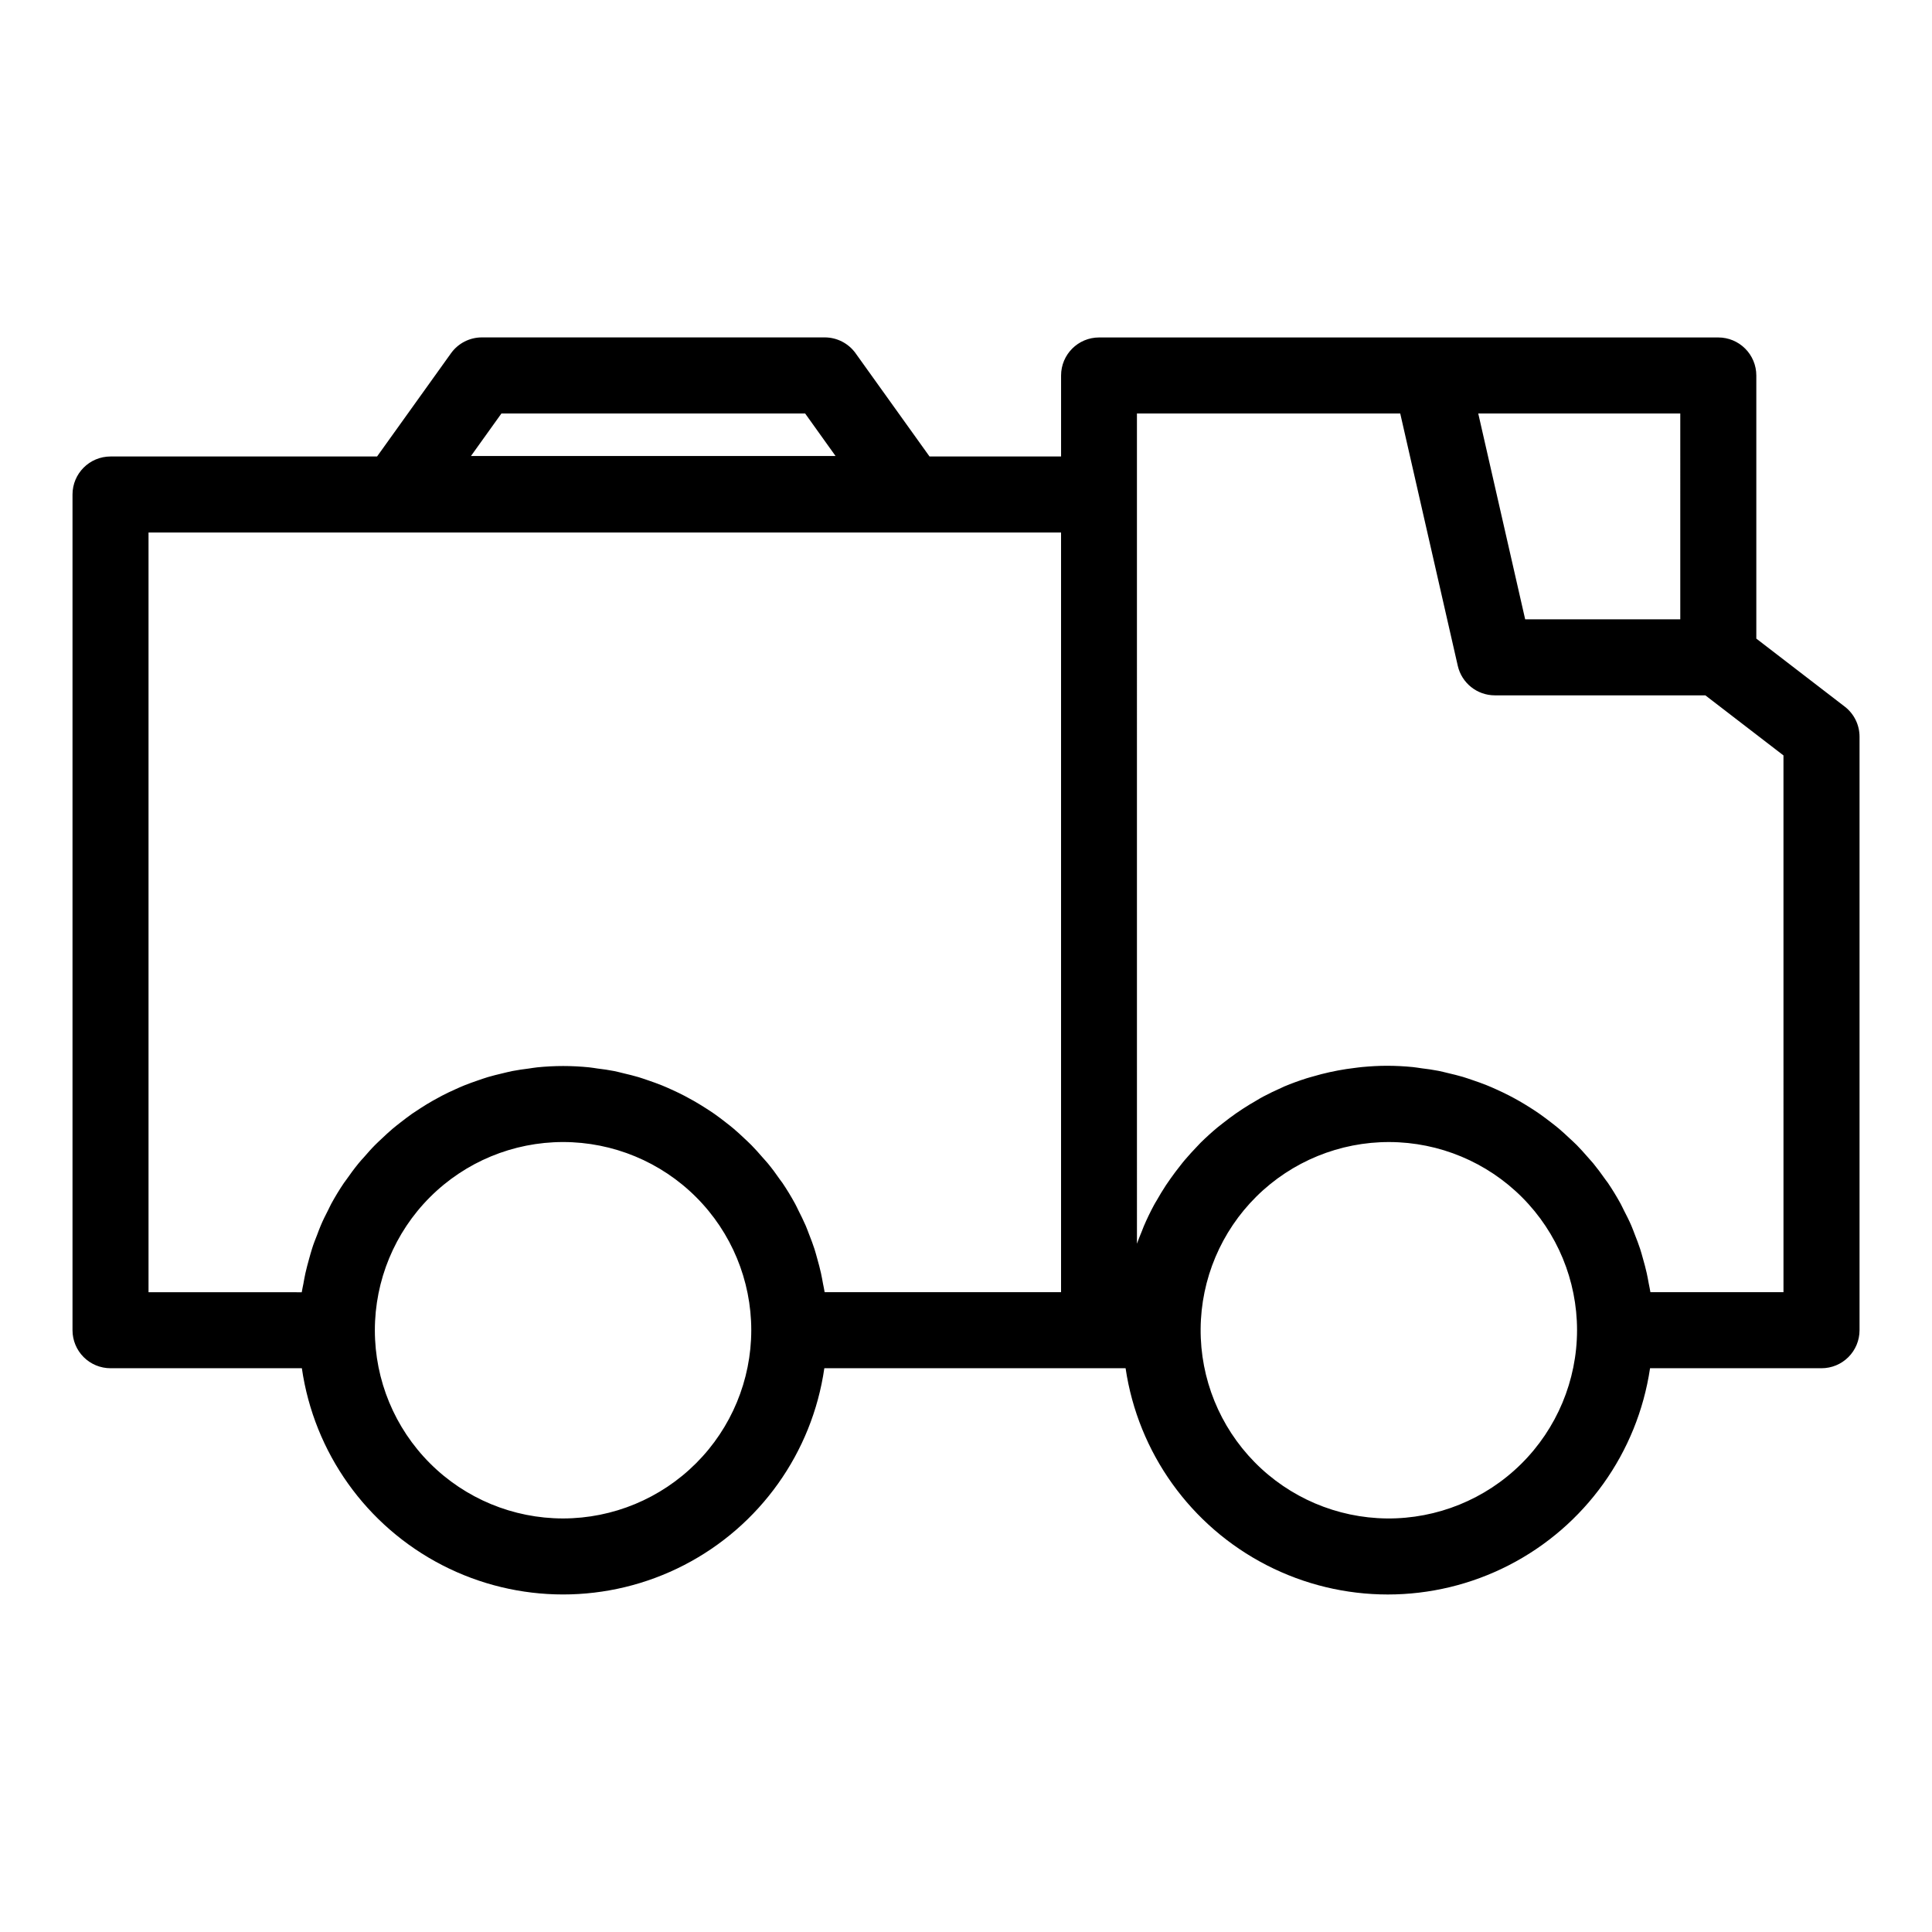
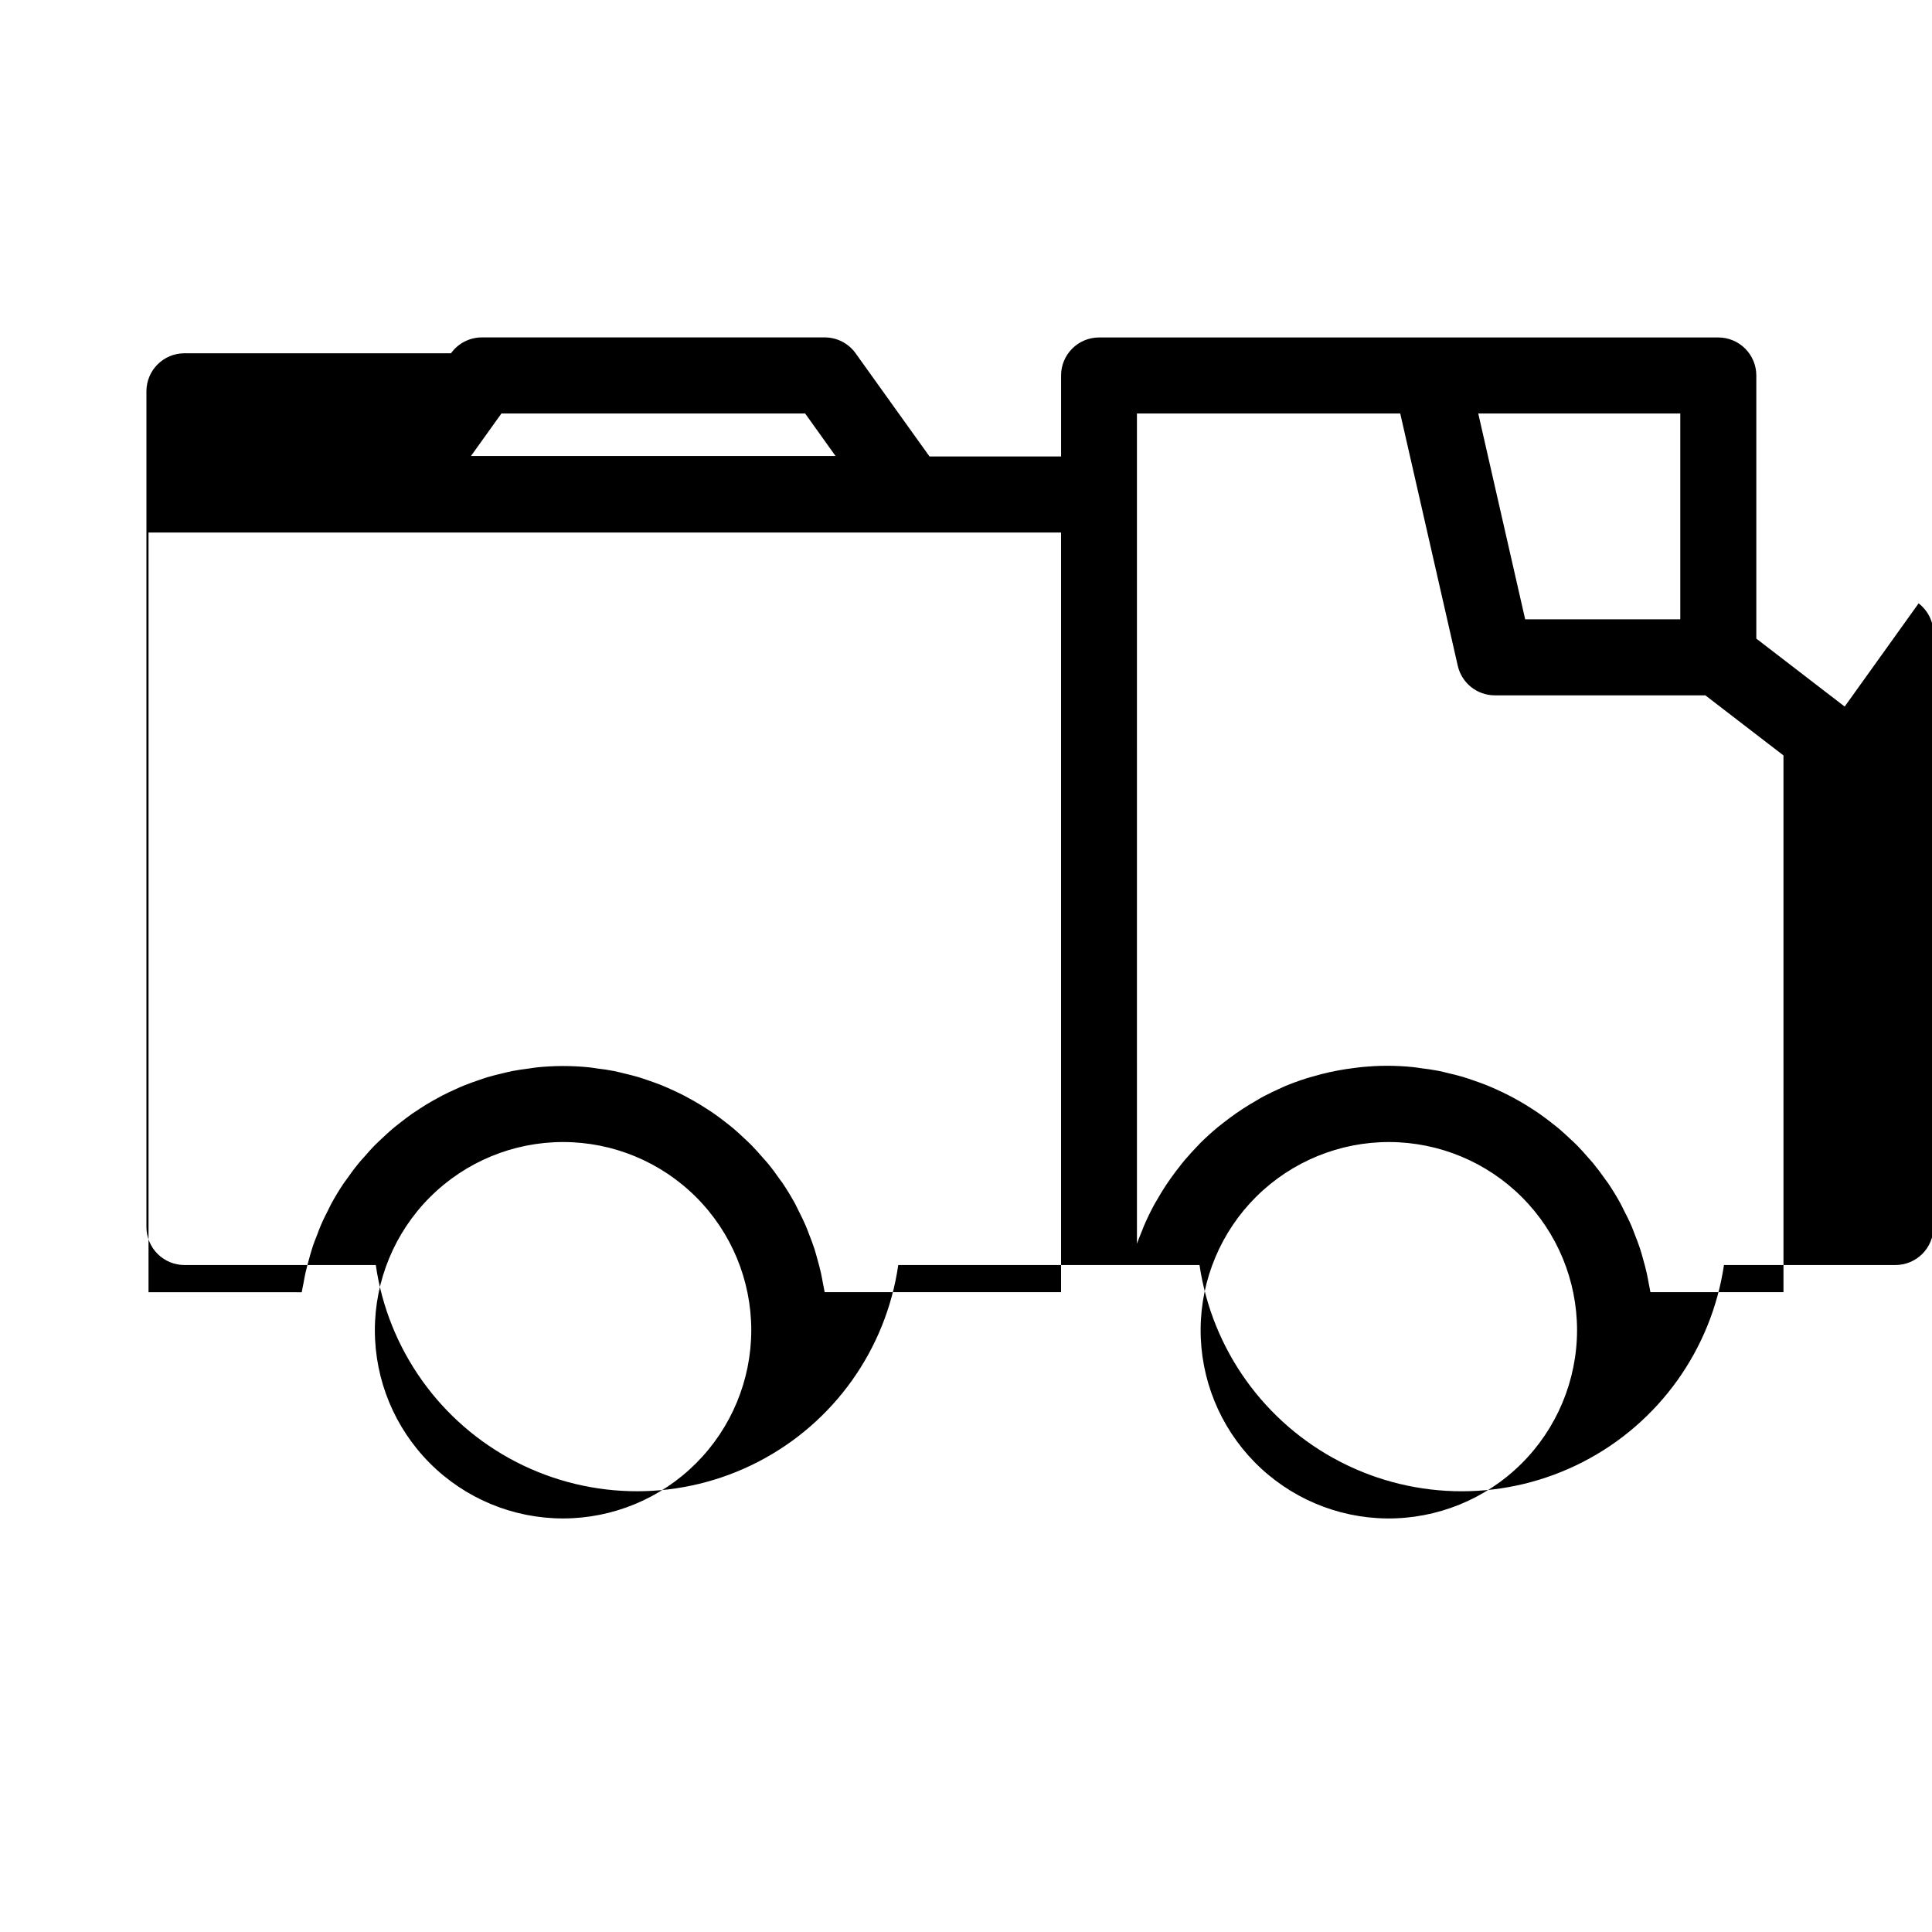
<svg xmlns="http://www.w3.org/2000/svg" fill="#000000" width="800px" height="800px" version="1.1" viewBox="144 144 512 512">
-   <path d="m632.86 331.25-23.418-18.012v-69.73c0-2.676-1.062-5.238-2.953-7.125-1.887-1.891-4.449-2.953-7.125-2.953h-164.09c-5.566 0-10.078 4.512-10.078 10.078v21.465h-34.863l-19.59-27.352h0.004c-1.895-2.641-4.945-4.207-8.191-4.207h-90.848c-3.25 0-6.301 1.566-8.191 4.207l-19.59 27.352h-70.633c-5.566 0-10.078 4.512-10.078 10.078v221.47c0 2.672 1.062 5.234 2.953 7.125 1.891 1.891 4.453 2.949 7.125 2.949h50.703c3.231 22.387 17.086 41.824 37.191 52.184 20.102 10.359 43.977 10.359 64.078 0 20.105-10.359 33.961-29.797 37.191-52.184h79.836c3.316 22.41 17.238 41.844 37.391 52.195 20.148 10.352 44.055 10.352 64.203 0 20.148-10.352 34.07-29.785 37.391-52.195h45.441c2.676 0 5.238-1.059 7.125-2.949 1.891-1.891 2.953-4.453 2.953-7.125v-157.29c0-3.129-1.453-6.078-3.934-7.984zm-355.98-77.668h80.492l8.062 11.27h-96.629zm312.41 54.543h-41.105l-12.434-54.543h53.539zm-405.93-23h241.83v201.32h-62.652c-0.109-0.762-0.297-1.512-0.43-2.242-0.172-0.945-0.336-1.891-0.543-2.82-0.281-1.273-0.621-2.519-0.973-3.773-0.246-0.875-0.473-1.762-0.754-2.625-0.418-1.301-0.906-2.559-1.402-3.824-0.301-0.77-0.574-1.559-0.902-2.316-0.621-1.438-1.32-2.828-2.016-4.211-0.281-0.543-0.504-1.102-0.812-1.633-1.043-1.906-2.16-3.758-3.371-5.543-0.203-0.297-0.43-0.562-0.637-0.855-1.008-1.477-2.09-2.926-3.231-4.316-0.469-0.574-1.008-1.113-1.477-1.672-0.922-1.062-1.848-2.117-2.836-3.117-0.594-0.609-1.223-1.176-1.84-1.758-0.945-0.898-1.898-1.785-2.891-2.625-0.68-0.578-1.391-1.125-2.098-1.676-1.008-0.777-1.988-1.543-3.023-2.262-0.75-0.527-1.512-1.008-2.293-1.512-1.047-0.672-2.113-1.316-3.195-1.941-0.805-0.457-1.621-0.906-2.449-1.336-1.109-0.578-2.242-1.113-3.387-1.633-0.848-0.383-1.688-0.766-2.551-1.113-1.188-0.48-2.398-0.906-3.613-1.324-0.867-0.297-1.723-0.598-2.606-0.867-1.285-0.383-2.594-0.695-3.91-1.008-0.848-0.203-1.688-0.43-2.519-0.598-1.465-0.289-2.961-0.504-4.457-0.68-0.742-0.102-1.465-0.238-2.215-0.312-2.258-0.223-4.535-0.348-6.852-0.348s-4.602 0.125-6.856 0.348c-0.746 0.074-1.477 0.211-2.215 0.312-1.512 0.191-2.988 0.395-4.453 0.68-0.863 0.172-1.699 0.398-2.551 0.594-1.316 0.312-2.625 0.625-3.91 1.008-0.883 0.266-1.738 0.57-2.602 0.867-1.219 0.418-2.43 0.848-3.617 1.324-0.863 0.348-1.703 0.73-2.551 1.113-1.145 0.504-2.277 1.055-3.391 1.633-0.828 0.43-1.637 0.871-2.445 1.336-1.086 0.617-2.148 1.266-3.195 1.945-0.777 0.504-1.543 1.008-2.293 1.512-1.039 0.727-2.039 1.512-3.023 2.273-0.707 0.551-1.41 1.094-2.09 1.668-1.008 0.848-1.949 1.738-2.898 2.637-0.613 0.578-1.246 1.145-1.832 1.75-1.008 1.008-1.918 2.066-2.848 3.133-0.504 0.555-1.008 1.09-1.465 1.664-1.145 1.402-2.215 2.856-3.254 4.348-0.195 0.277-0.418 0.539-0.609 0.828-1.211 1.789-2.332 3.641-3.375 5.543-0.289 0.504-0.504 1.082-0.801 1.621-0.715 1.391-1.422 2.785-2.016 4.227-0.328 0.75-0.594 1.512-0.891 2.297-0.504 1.27-1.008 2.519-1.41 3.844-0.277 0.863-0.504 1.738-0.754 2.613-0.348 1.25-0.691 2.519-0.973 3.777-0.207 0.934-0.371 1.875-0.539 2.82-0.137 0.75-0.324 1.48-0.434 2.242l-40.605-0.008zm109.86 261.28c-13.23 0-25.918-5.254-35.27-14.609-9.355-9.352-14.609-22.039-14.609-35.266 0-13.23 5.254-25.918 14.609-35.27 9.352-9.355 22.039-14.609 35.27-14.609 13.227 0 25.914 5.254 35.266 14.609 9.355 9.352 14.609 22.039 14.609 35.27-0.016 13.223-5.277 25.898-14.629 35.246-9.348 9.352-22.023 14.613-35.246 14.629zm218.3 0h-0.004c-13.195-0.141-25.797-5.508-35.043-14.926-9.25-9.414-14.387-22.109-14.293-35.305 0.094-13.199 5.418-25.82 14.797-35.102 9.383-9.281 22.059-14.465 35.258-14.418 13.195 0.047 25.836 5.32 35.152 14.668 9.316 9.352 14.547 22.008 14.547 35.207-0.02 13.316-5.356 26.074-14.82 35.438-9.465 9.367-22.281 14.562-35.598 14.438zm105.12-59.965h-35.266c-0.109-0.762-0.297-1.512-0.434-2.258-0.172-0.938-0.336-1.875-0.543-2.801-0.281-1.273-0.625-2.519-0.984-3.785-0.246-0.875-0.48-1.758-0.762-2.621-0.422-1.293-0.91-2.555-1.41-3.812-0.301-0.777-0.578-1.566-0.91-2.328-0.613-1.422-1.309-2.793-2.016-4.156-0.289-0.562-0.539-1.145-0.848-1.699-1.043-1.902-2.172-3.75-3.387-5.543-0.227-0.332-0.504-0.637-0.715-0.961-1.008-1.441-2.062-2.856-3.176-4.219-0.504-0.59-1.008-1.137-1.512-1.715-0.918-1.047-1.84-2.09-2.816-3.078-0.609-0.613-1.254-1.188-1.891-1.785-0.941-0.887-1.891-1.762-2.875-2.602-0.699-0.586-1.422-1.137-2.141-1.699-1.008-0.77-1.984-1.512-3.023-2.242-0.766-0.535-1.551-1.043-2.336-1.543-1.047-0.672-2.113-1.316-3.195-1.93-0.816-0.465-1.645-0.91-2.484-1.344-1.113-0.574-2.246-1.109-3.394-1.629-0.855-0.383-1.707-0.766-2.586-1.113-1.188-0.48-2.402-0.906-3.629-1.32-0.875-0.297-1.742-0.605-2.629-0.871-1.293-0.383-2.609-0.695-3.934-1.008-0.855-0.203-1.703-0.43-2.57-0.598-1.477-0.289-2.984-0.504-4.488-0.68-0.746-0.102-1.48-0.238-2.231-0.312-2.277-0.223-4.574-0.348-6.906-0.348-2.207 0-4.379 0.133-6.551 0.332-0.672 0.059-1.328 0.16-2.016 0.242-1.512 0.18-2.988 0.402-4.453 0.68-0.719 0.137-1.438 0.277-2.144 0.438-1.512 0.328-2.953 0.711-4.398 1.133-0.586 0.172-1.18 0.316-1.758 0.504-1.988 0.637-3.945 1.34-5.856 2.144-0.242 0.102-0.473 0.23-0.719 0.336-1.656 0.723-3.281 1.508-4.875 2.352-0.59 0.312-1.164 0.648-1.75 1.008-1.246 0.707-2.457 1.445-3.652 2.223-0.59 0.383-1.18 0.77-1.754 1.176-1.246 0.867-2.453 1.777-3.641 2.719-0.43 0.344-0.867 0.66-1.285 1.008-1.57 1.305-3.078 2.676-4.535 4.109-0.297 0.293-0.562 0.609-0.855 0.906-1.137 1.176-2.238 2.387-3.301 3.633-0.441 0.504-0.863 1.059-1.285 1.598-0.883 1.102-1.734 2.238-2.543 3.394-0.398 0.562-0.797 1.129-1.18 1.707-0.875 1.328-1.703 2.699-2.488 4.09-0.23 0.406-0.504 0.801-0.707 1.215-0.977 1.812-1.871 3.672-2.684 5.57-0.203 0.469-0.367 0.953-0.559 1.426-0.434 1.066-0.883 2.125-1.258 3.215l-0.004-220.02h69.777l15.246 66.855c1.043 4.586 5.121 7.84 9.824 7.84h55.789l20.703 15.922z" />
+   <path d="m632.86 331.25-23.418-18.012v-69.73c0-2.676-1.062-5.238-2.953-7.125-1.887-1.891-4.449-2.953-7.125-2.953h-164.09c-5.566 0-10.078 4.512-10.078 10.078v21.465h-34.863l-19.59-27.352h0.004c-1.895-2.641-4.945-4.207-8.191-4.207h-90.848c-3.25 0-6.301 1.566-8.191 4.207h-70.633c-5.566 0-10.078 4.512-10.078 10.078v221.47c0 2.672 1.062 5.234 2.953 7.125 1.891 1.891 4.453 2.949 7.125 2.949h50.703c3.231 22.387 17.086 41.824 37.191 52.184 20.102 10.359 43.977 10.359 64.078 0 20.105-10.359 33.961-29.797 37.191-52.184h79.836c3.316 22.41 17.238 41.844 37.391 52.195 20.148 10.352 44.055 10.352 64.203 0 20.148-10.352 34.07-29.785 37.391-52.195h45.441c2.676 0 5.238-1.059 7.125-2.949 1.891-1.891 2.953-4.453 2.953-7.125v-157.29c0-3.129-1.453-6.078-3.934-7.984zm-355.98-77.668h80.492l8.062 11.27h-96.629zm312.41 54.543h-41.105l-12.434-54.543h53.539zm-405.93-23h241.83v201.32h-62.652c-0.109-0.762-0.297-1.512-0.43-2.242-0.172-0.945-0.336-1.891-0.543-2.82-0.281-1.273-0.621-2.519-0.973-3.773-0.246-0.875-0.473-1.762-0.754-2.625-0.418-1.301-0.906-2.559-1.402-3.824-0.301-0.77-0.574-1.559-0.902-2.316-0.621-1.438-1.32-2.828-2.016-4.211-0.281-0.543-0.504-1.102-0.812-1.633-1.043-1.906-2.16-3.758-3.371-5.543-0.203-0.297-0.43-0.562-0.637-0.855-1.008-1.477-2.09-2.926-3.231-4.316-0.469-0.574-1.008-1.113-1.477-1.672-0.922-1.062-1.848-2.117-2.836-3.117-0.594-0.609-1.223-1.176-1.84-1.758-0.945-0.898-1.898-1.785-2.891-2.625-0.68-0.578-1.391-1.125-2.098-1.676-1.008-0.777-1.988-1.543-3.023-2.262-0.75-0.527-1.512-1.008-2.293-1.512-1.047-0.672-2.113-1.316-3.195-1.941-0.805-0.457-1.621-0.906-2.449-1.336-1.109-0.578-2.242-1.113-3.387-1.633-0.848-0.383-1.688-0.766-2.551-1.113-1.188-0.48-2.398-0.906-3.613-1.324-0.867-0.297-1.723-0.598-2.606-0.867-1.285-0.383-2.594-0.695-3.91-1.008-0.848-0.203-1.688-0.43-2.519-0.598-1.465-0.289-2.961-0.504-4.457-0.68-0.742-0.102-1.465-0.238-2.215-0.312-2.258-0.223-4.535-0.348-6.852-0.348s-4.602 0.125-6.856 0.348c-0.746 0.074-1.477 0.211-2.215 0.312-1.512 0.191-2.988 0.395-4.453 0.68-0.863 0.172-1.699 0.398-2.551 0.594-1.316 0.312-2.625 0.625-3.91 1.008-0.883 0.266-1.738 0.57-2.602 0.867-1.219 0.418-2.43 0.848-3.617 1.324-0.863 0.348-1.703 0.73-2.551 1.113-1.145 0.504-2.277 1.055-3.391 1.633-0.828 0.43-1.637 0.871-2.445 1.336-1.086 0.617-2.148 1.266-3.195 1.945-0.777 0.504-1.543 1.008-2.293 1.512-1.039 0.727-2.039 1.512-3.023 2.273-0.707 0.551-1.41 1.094-2.09 1.668-1.008 0.848-1.949 1.738-2.898 2.637-0.613 0.578-1.246 1.145-1.832 1.75-1.008 1.008-1.918 2.066-2.848 3.133-0.504 0.555-1.008 1.09-1.465 1.664-1.145 1.402-2.215 2.856-3.254 4.348-0.195 0.277-0.418 0.539-0.609 0.828-1.211 1.789-2.332 3.641-3.375 5.543-0.289 0.504-0.504 1.082-0.801 1.621-0.715 1.391-1.422 2.785-2.016 4.227-0.328 0.75-0.594 1.512-0.891 2.297-0.504 1.27-1.008 2.519-1.41 3.844-0.277 0.863-0.504 1.738-0.754 2.613-0.348 1.25-0.691 2.519-0.973 3.777-0.207 0.934-0.371 1.875-0.539 2.82-0.137 0.75-0.324 1.48-0.434 2.242l-40.605-0.008zm109.86 261.28c-13.23 0-25.918-5.254-35.27-14.609-9.355-9.352-14.609-22.039-14.609-35.266 0-13.23 5.254-25.918 14.609-35.27 9.352-9.355 22.039-14.609 35.27-14.609 13.227 0 25.914 5.254 35.266 14.609 9.355 9.352 14.609 22.039 14.609 35.27-0.016 13.223-5.277 25.898-14.629 35.246-9.348 9.352-22.023 14.613-35.246 14.629zm218.3 0h-0.004c-13.195-0.141-25.797-5.508-35.043-14.926-9.25-9.414-14.387-22.109-14.293-35.305 0.094-13.199 5.418-25.82 14.797-35.102 9.383-9.281 22.059-14.465 35.258-14.418 13.195 0.047 25.836 5.32 35.152 14.668 9.316 9.352 14.547 22.008 14.547 35.207-0.02 13.316-5.356 26.074-14.82 35.438-9.465 9.367-22.281 14.562-35.598 14.438zm105.12-59.965h-35.266c-0.109-0.762-0.297-1.512-0.434-2.258-0.172-0.938-0.336-1.875-0.543-2.801-0.281-1.273-0.625-2.519-0.984-3.785-0.246-0.875-0.48-1.758-0.762-2.621-0.422-1.293-0.91-2.555-1.41-3.812-0.301-0.777-0.578-1.566-0.91-2.328-0.613-1.422-1.309-2.793-2.016-4.156-0.289-0.562-0.539-1.145-0.848-1.699-1.043-1.902-2.172-3.75-3.387-5.543-0.227-0.332-0.504-0.637-0.715-0.961-1.008-1.441-2.062-2.856-3.176-4.219-0.504-0.59-1.008-1.137-1.512-1.715-0.918-1.047-1.84-2.09-2.816-3.078-0.609-0.613-1.254-1.188-1.891-1.785-0.941-0.887-1.891-1.762-2.875-2.602-0.699-0.586-1.422-1.137-2.141-1.699-1.008-0.77-1.984-1.512-3.023-2.242-0.766-0.535-1.551-1.043-2.336-1.543-1.047-0.672-2.113-1.316-3.195-1.93-0.816-0.465-1.645-0.91-2.484-1.344-1.113-0.574-2.246-1.109-3.394-1.629-0.855-0.383-1.707-0.766-2.586-1.113-1.188-0.48-2.402-0.906-3.629-1.32-0.875-0.297-1.742-0.605-2.629-0.871-1.293-0.383-2.609-0.695-3.934-1.008-0.855-0.203-1.703-0.43-2.57-0.598-1.477-0.289-2.984-0.504-4.488-0.68-0.746-0.102-1.48-0.238-2.231-0.312-2.277-0.223-4.574-0.348-6.906-0.348-2.207 0-4.379 0.133-6.551 0.332-0.672 0.059-1.328 0.16-2.016 0.242-1.512 0.18-2.988 0.402-4.453 0.68-0.719 0.137-1.438 0.277-2.144 0.438-1.512 0.328-2.953 0.711-4.398 1.133-0.586 0.172-1.18 0.316-1.758 0.504-1.988 0.637-3.945 1.34-5.856 2.144-0.242 0.102-0.473 0.23-0.719 0.336-1.656 0.723-3.281 1.508-4.875 2.352-0.59 0.312-1.164 0.648-1.75 1.008-1.246 0.707-2.457 1.445-3.652 2.223-0.59 0.383-1.18 0.77-1.754 1.176-1.246 0.867-2.453 1.777-3.641 2.719-0.43 0.344-0.867 0.66-1.285 1.008-1.57 1.305-3.078 2.676-4.535 4.109-0.297 0.293-0.562 0.609-0.855 0.906-1.137 1.176-2.238 2.387-3.301 3.633-0.441 0.504-0.863 1.059-1.285 1.598-0.883 1.102-1.734 2.238-2.543 3.394-0.398 0.562-0.797 1.129-1.18 1.707-0.875 1.328-1.703 2.699-2.488 4.09-0.23 0.406-0.504 0.801-0.707 1.215-0.977 1.812-1.871 3.672-2.684 5.57-0.203 0.469-0.367 0.953-0.559 1.426-0.434 1.066-0.883 2.125-1.258 3.215l-0.004-220.02h69.777l15.246 66.855c1.043 4.586 5.121 7.84 9.824 7.84h55.789l20.703 15.922z" />
</svg>